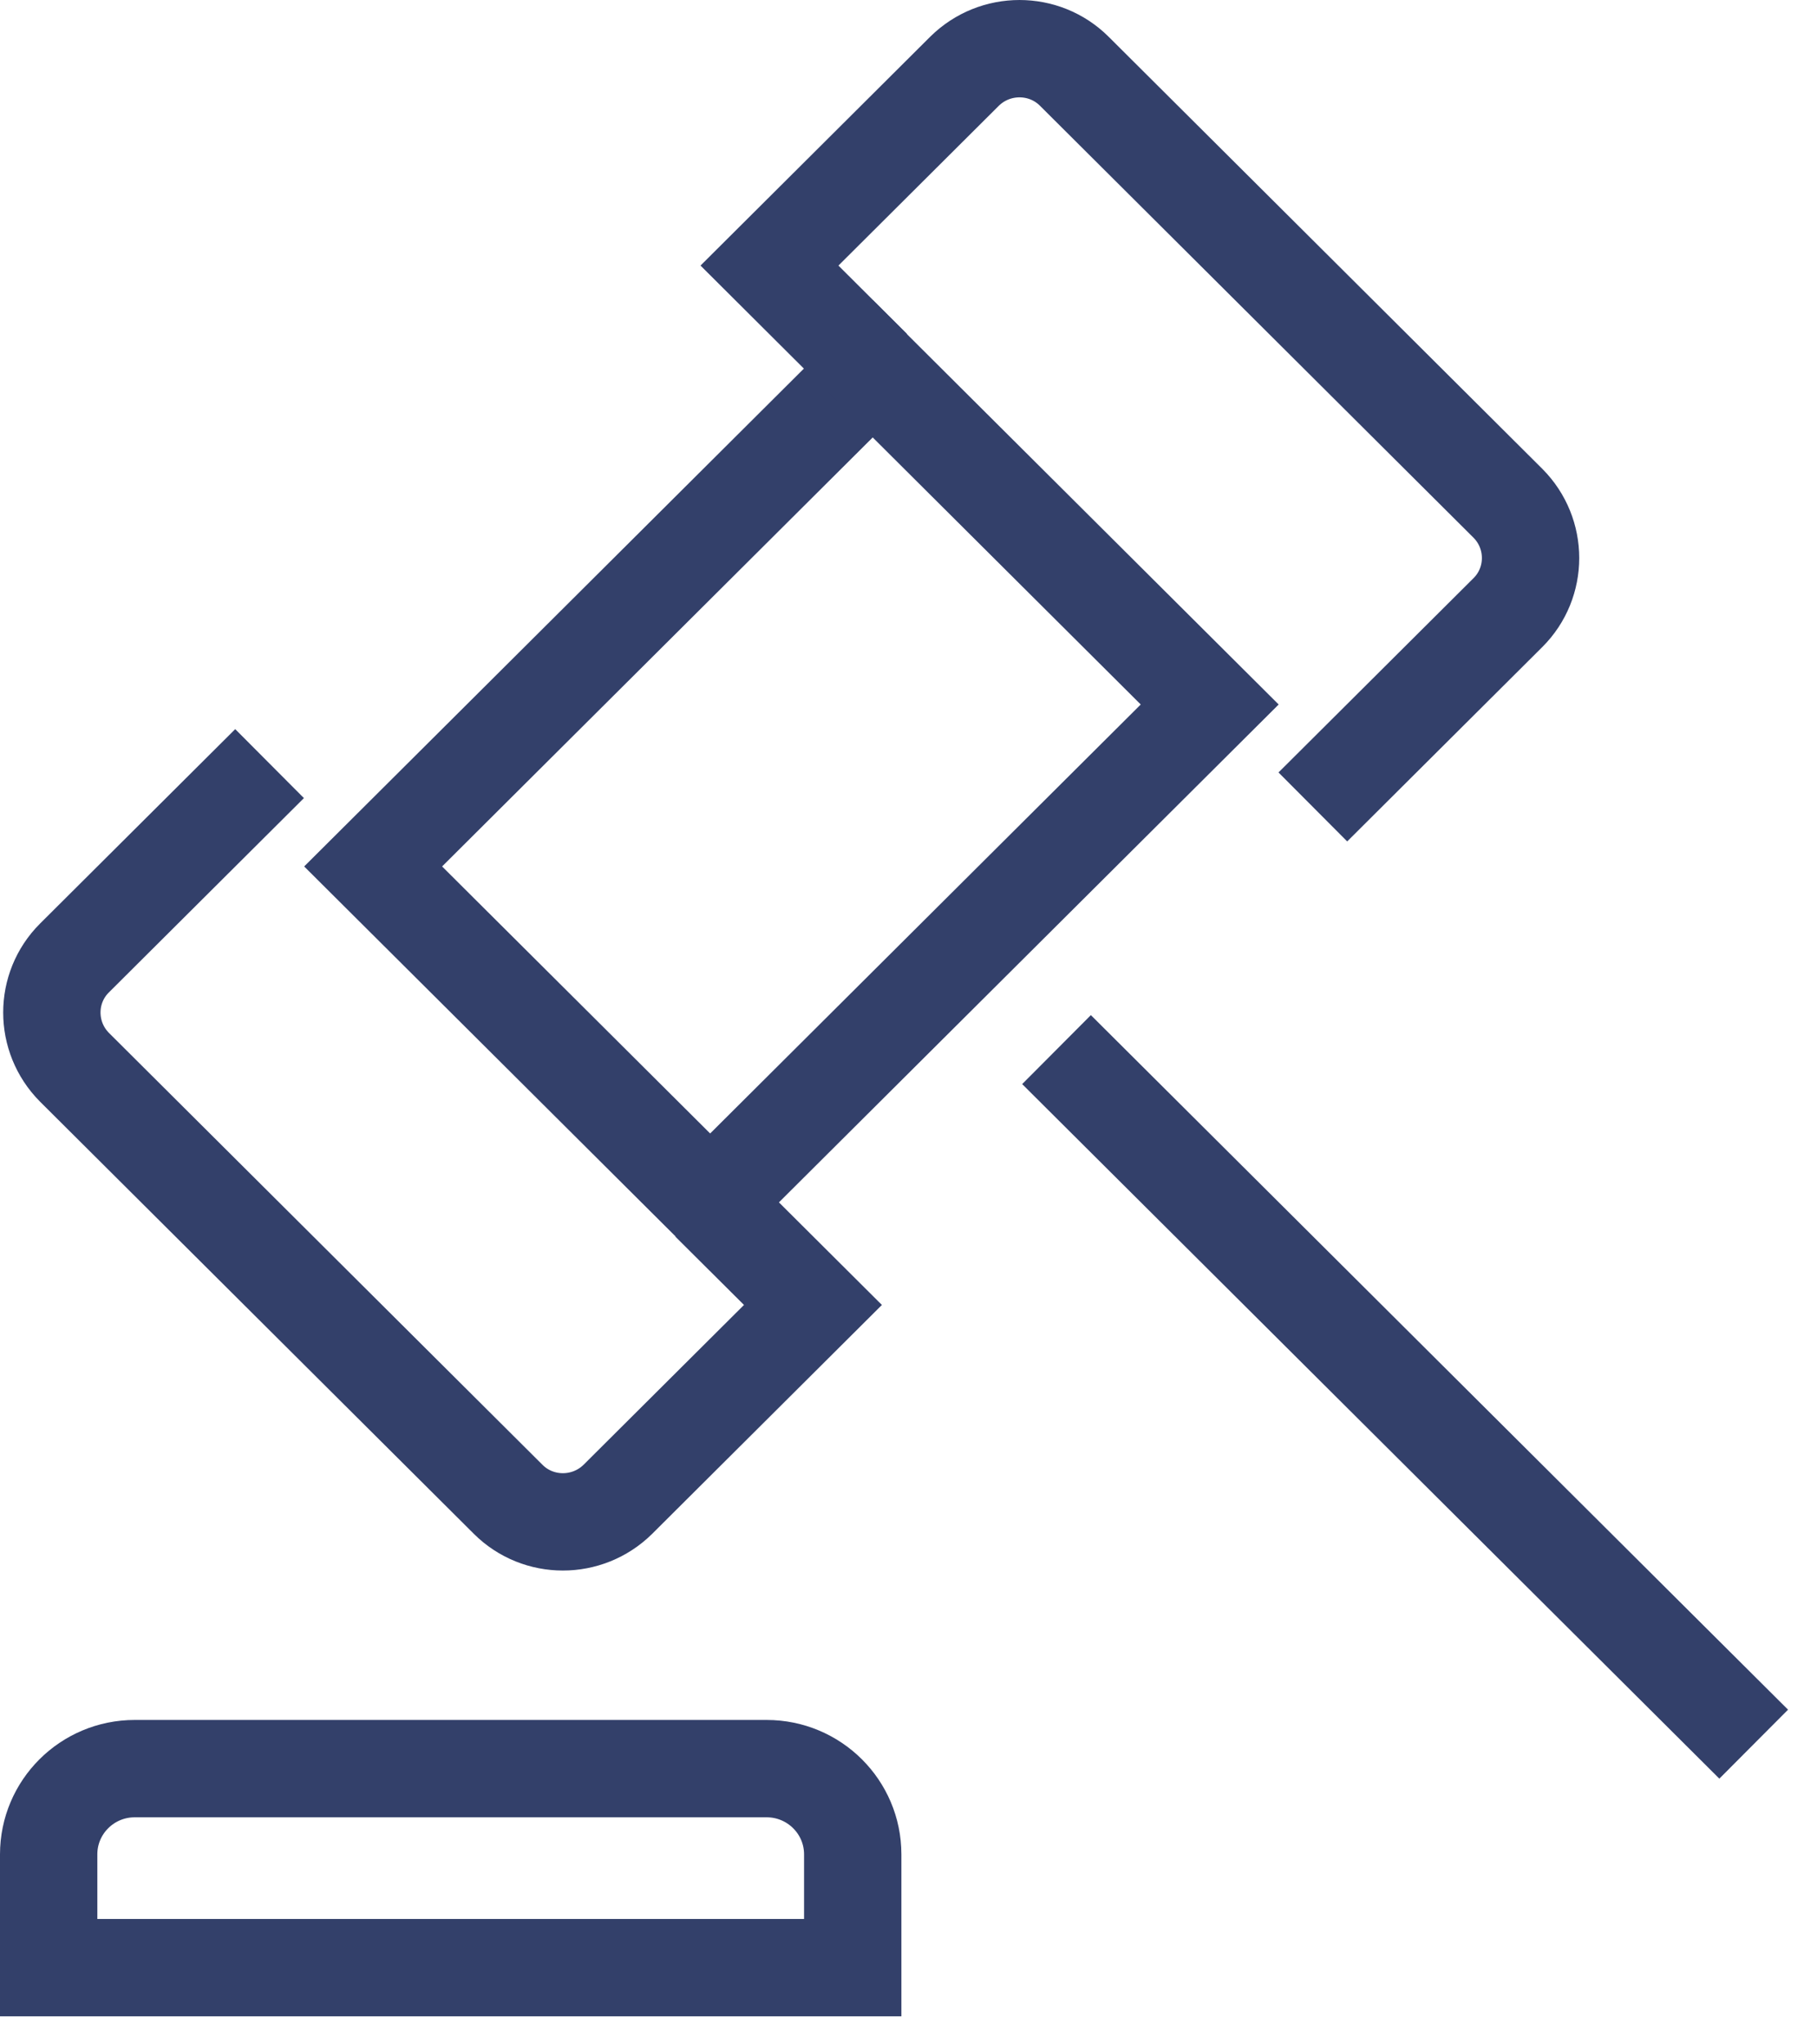
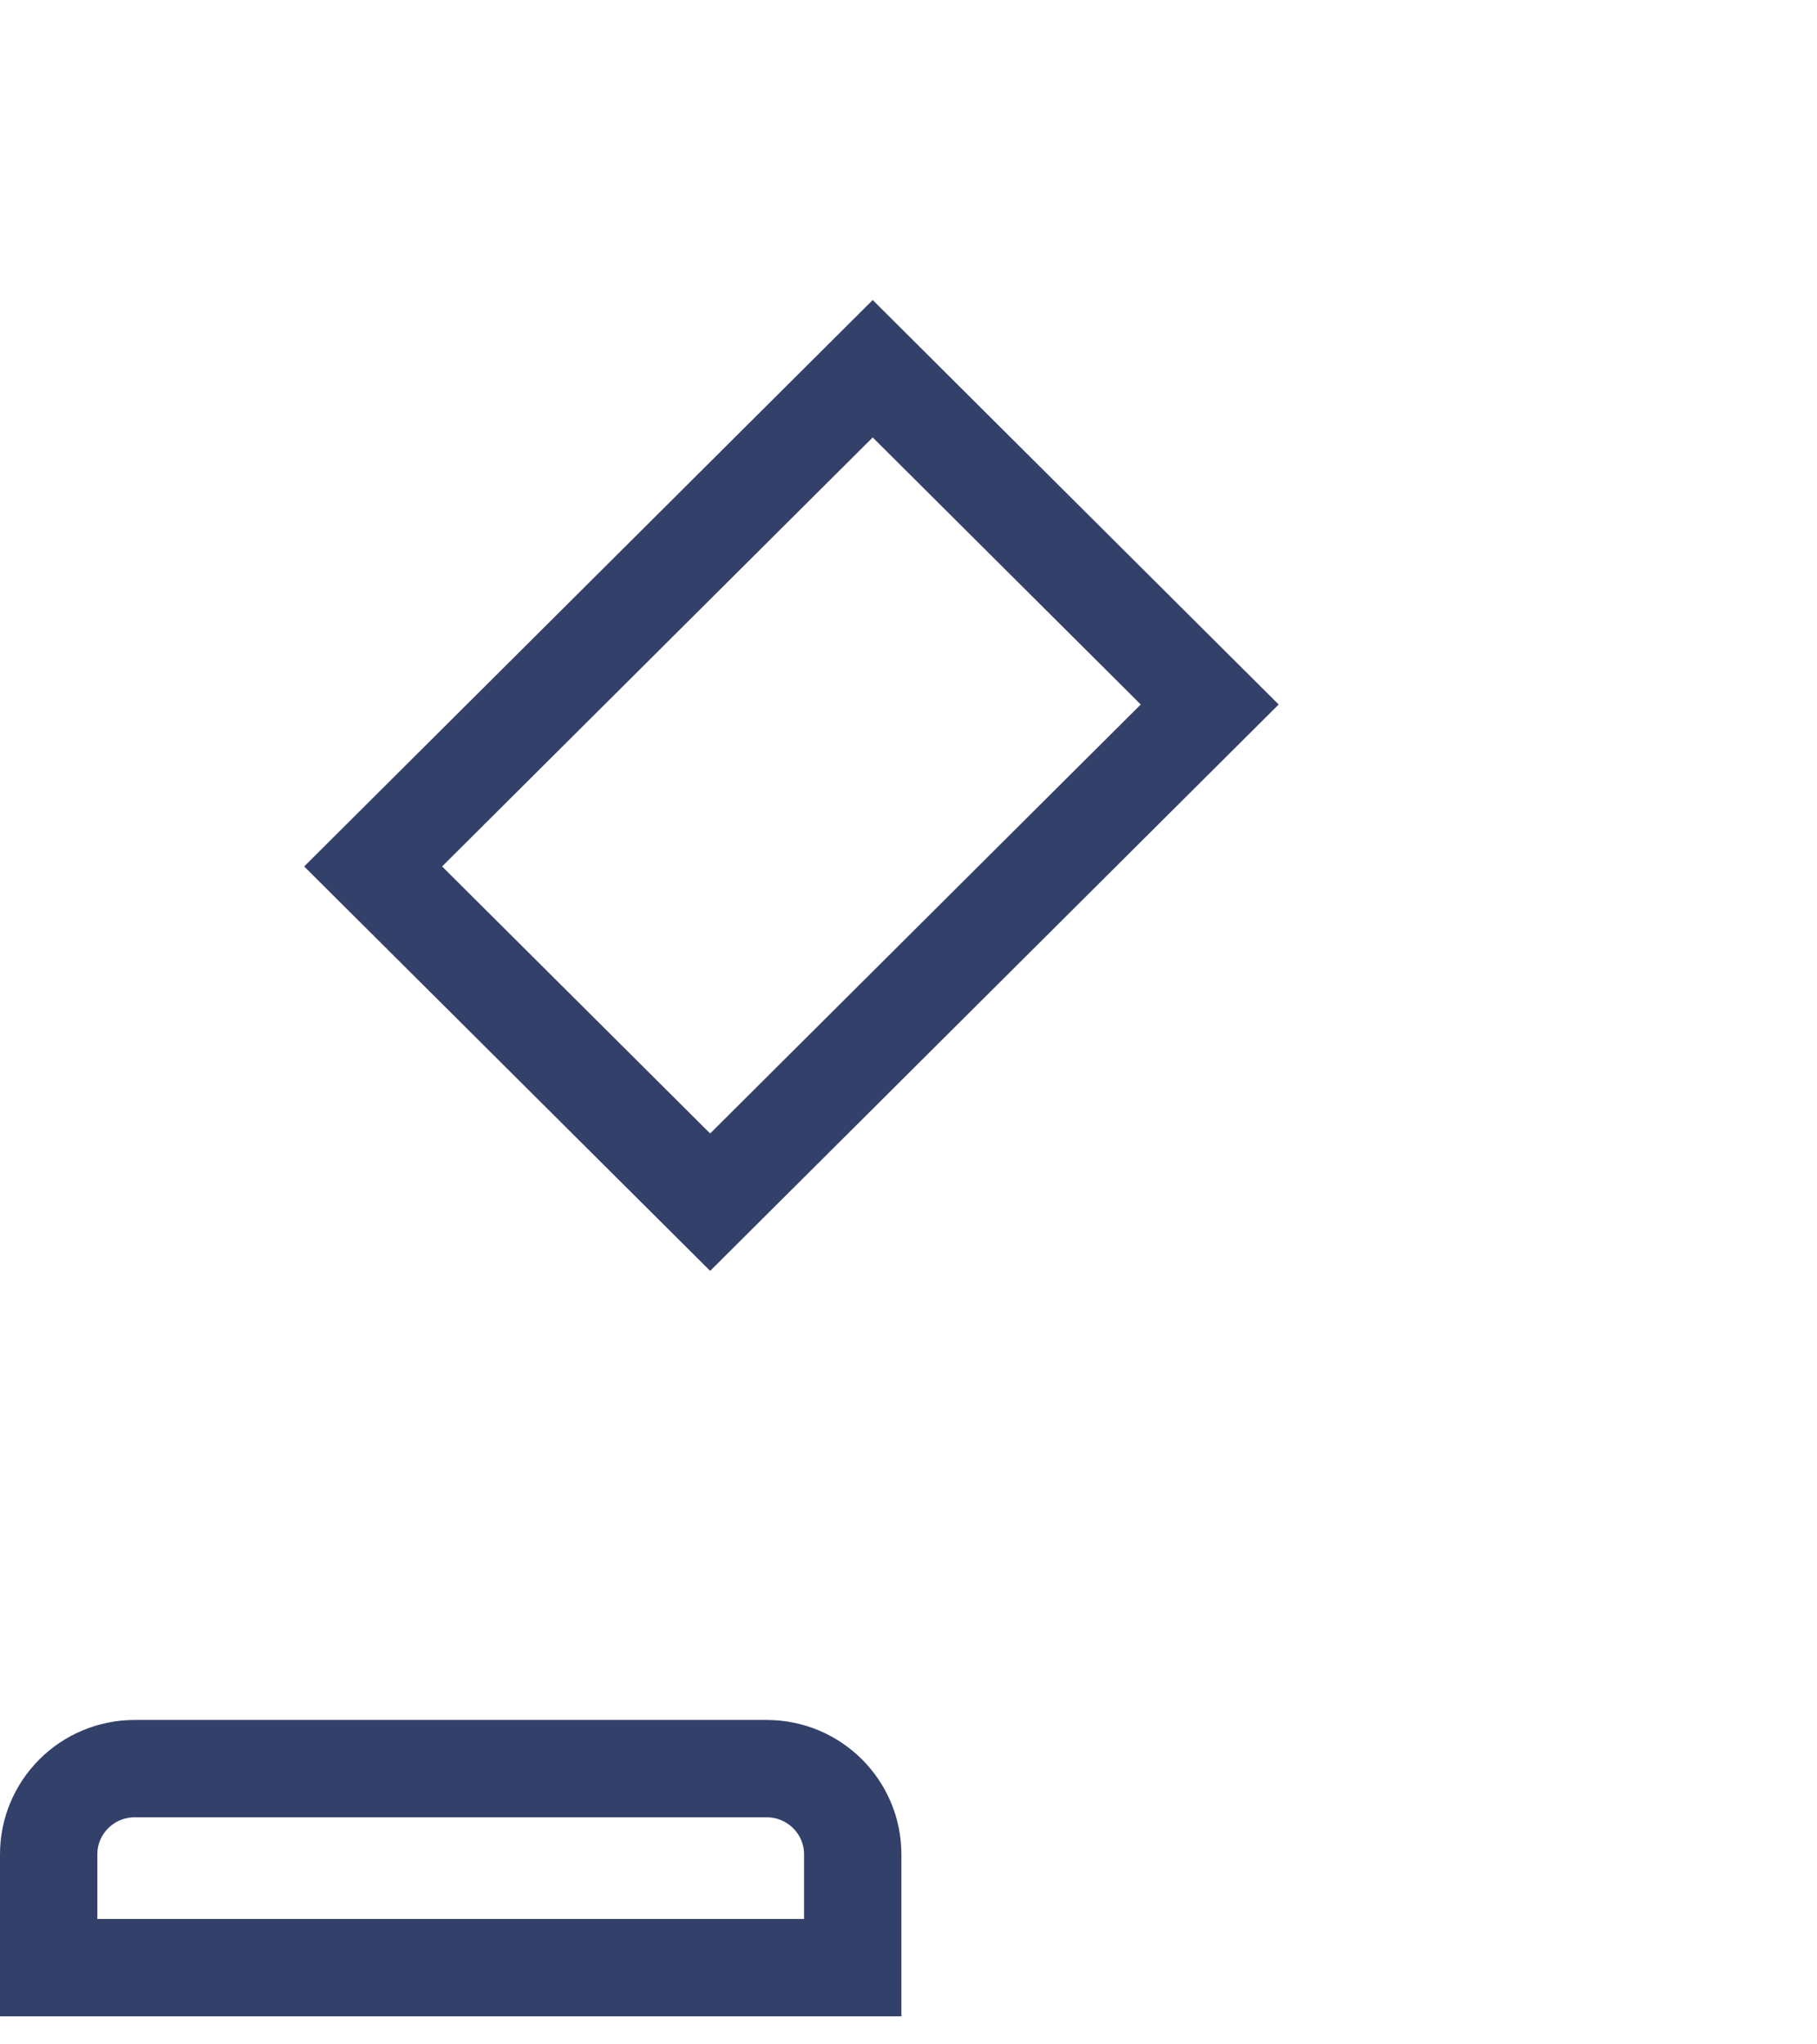
<svg xmlns="http://www.w3.org/2000/svg" width="56" height="63" viewBox="0 0 56 63" fill="none">
-   <path d="M32.562 32.345L54.049 53.749" stroke="#33406A" stroke-width="3" stroke-miterlimit="10" />
  <path d="M26.897 11.363L11.5 26.701L21.887 37.047L37.283 21.71L26.897 11.363Z" stroke="#33406A" stroke-width="3" stroke-miterlimit="10" />
-   <path d="M8.308 23.532L2.295 29.522C1.366 30.447 1.366 31.954 2.295 32.889L15.662 46.204C16.59 47.13 18.103 47.13 19.042 46.204L25.055 40.214L21.876 37.047" stroke="#33406A" stroke-width="3" stroke-miterlimit="10" />
-   <path d="M40.462 24.867L46.475 18.877C47.404 17.951 47.404 16.444 46.475 15.51L33.108 2.194C32.179 1.269 30.666 1.269 29.728 2.194L23.715 8.184L26.893 11.351" stroke="#33406A" stroke-width="3" stroke-miterlimit="10" />
  <path d="M4.152 54.503H23.628C25.093 54.503 26.281 55.686 26.281 57.145V60.636H1.5V57.145C1.5 55.686 2.687 54.503 4.152 54.503Z" stroke="#33406A" stroke-width="3" stroke-miterlimit="10" />
</svg>